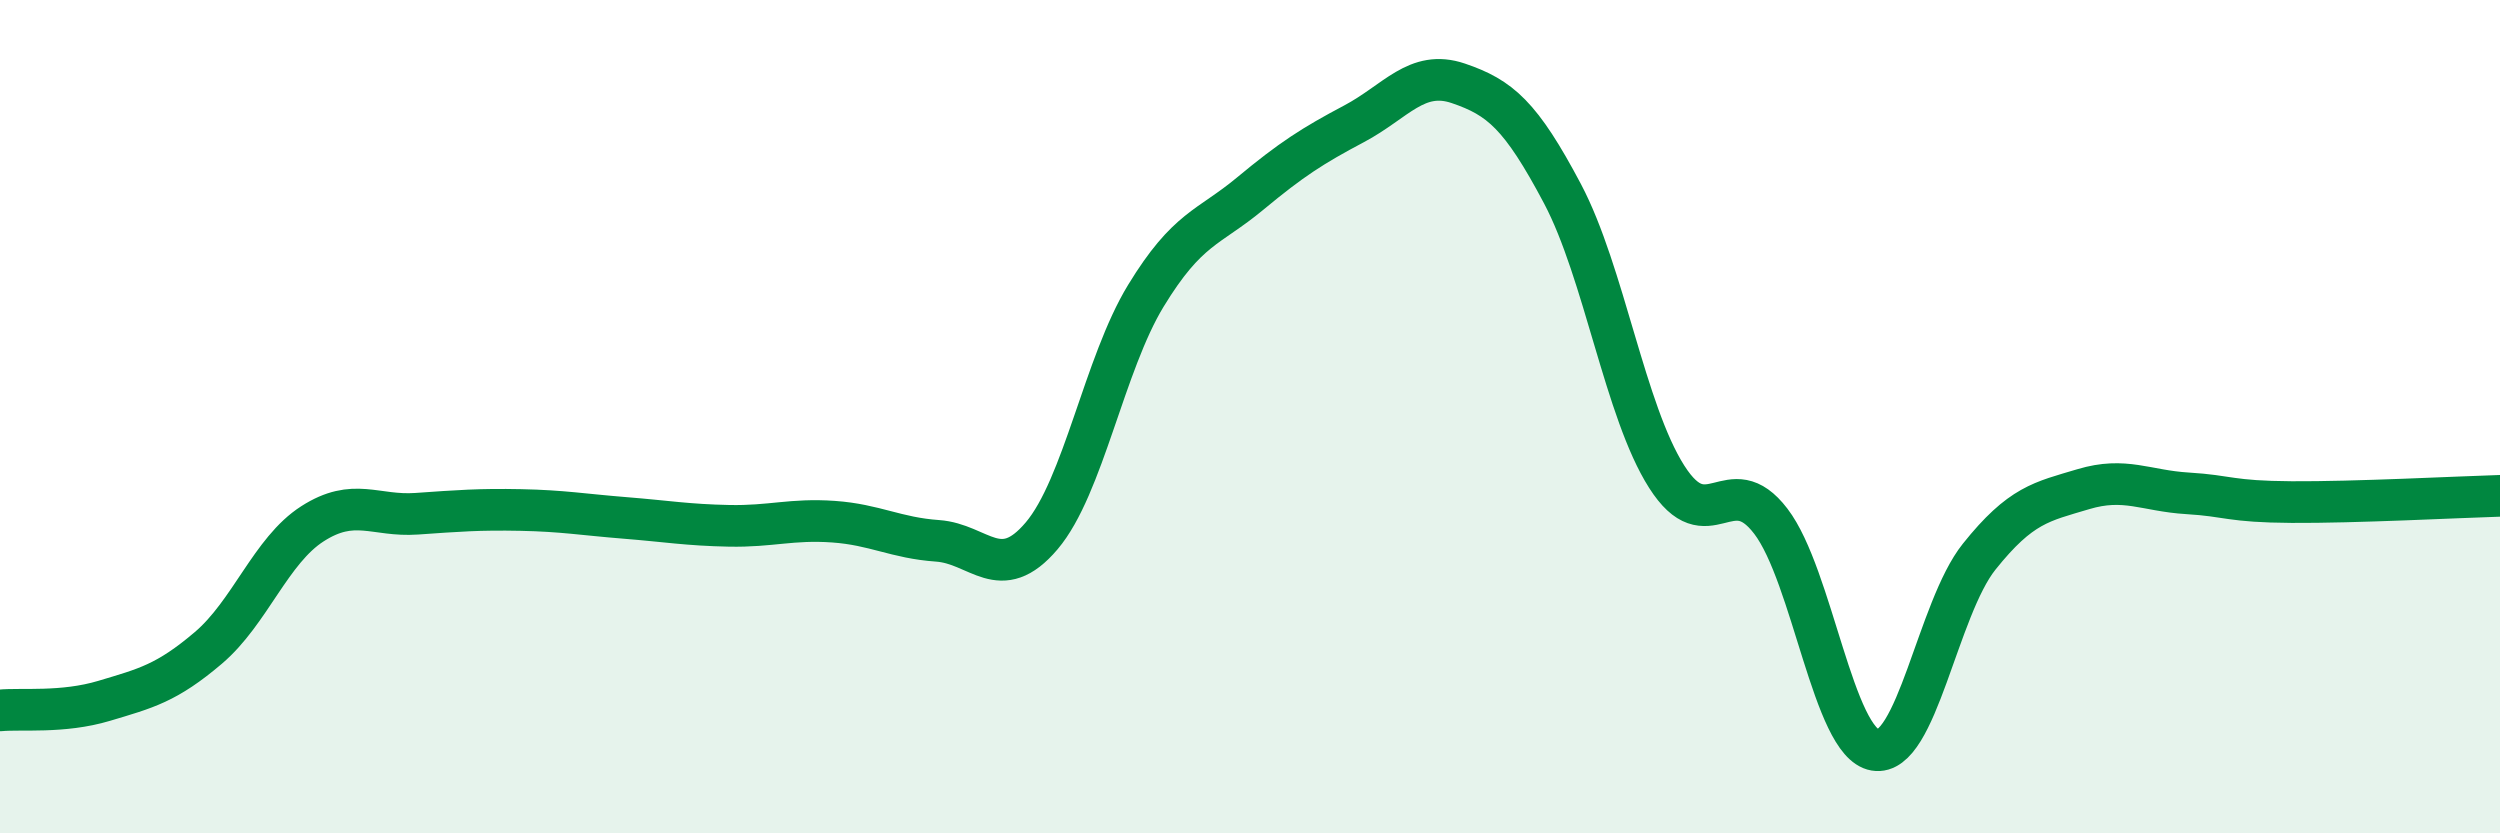
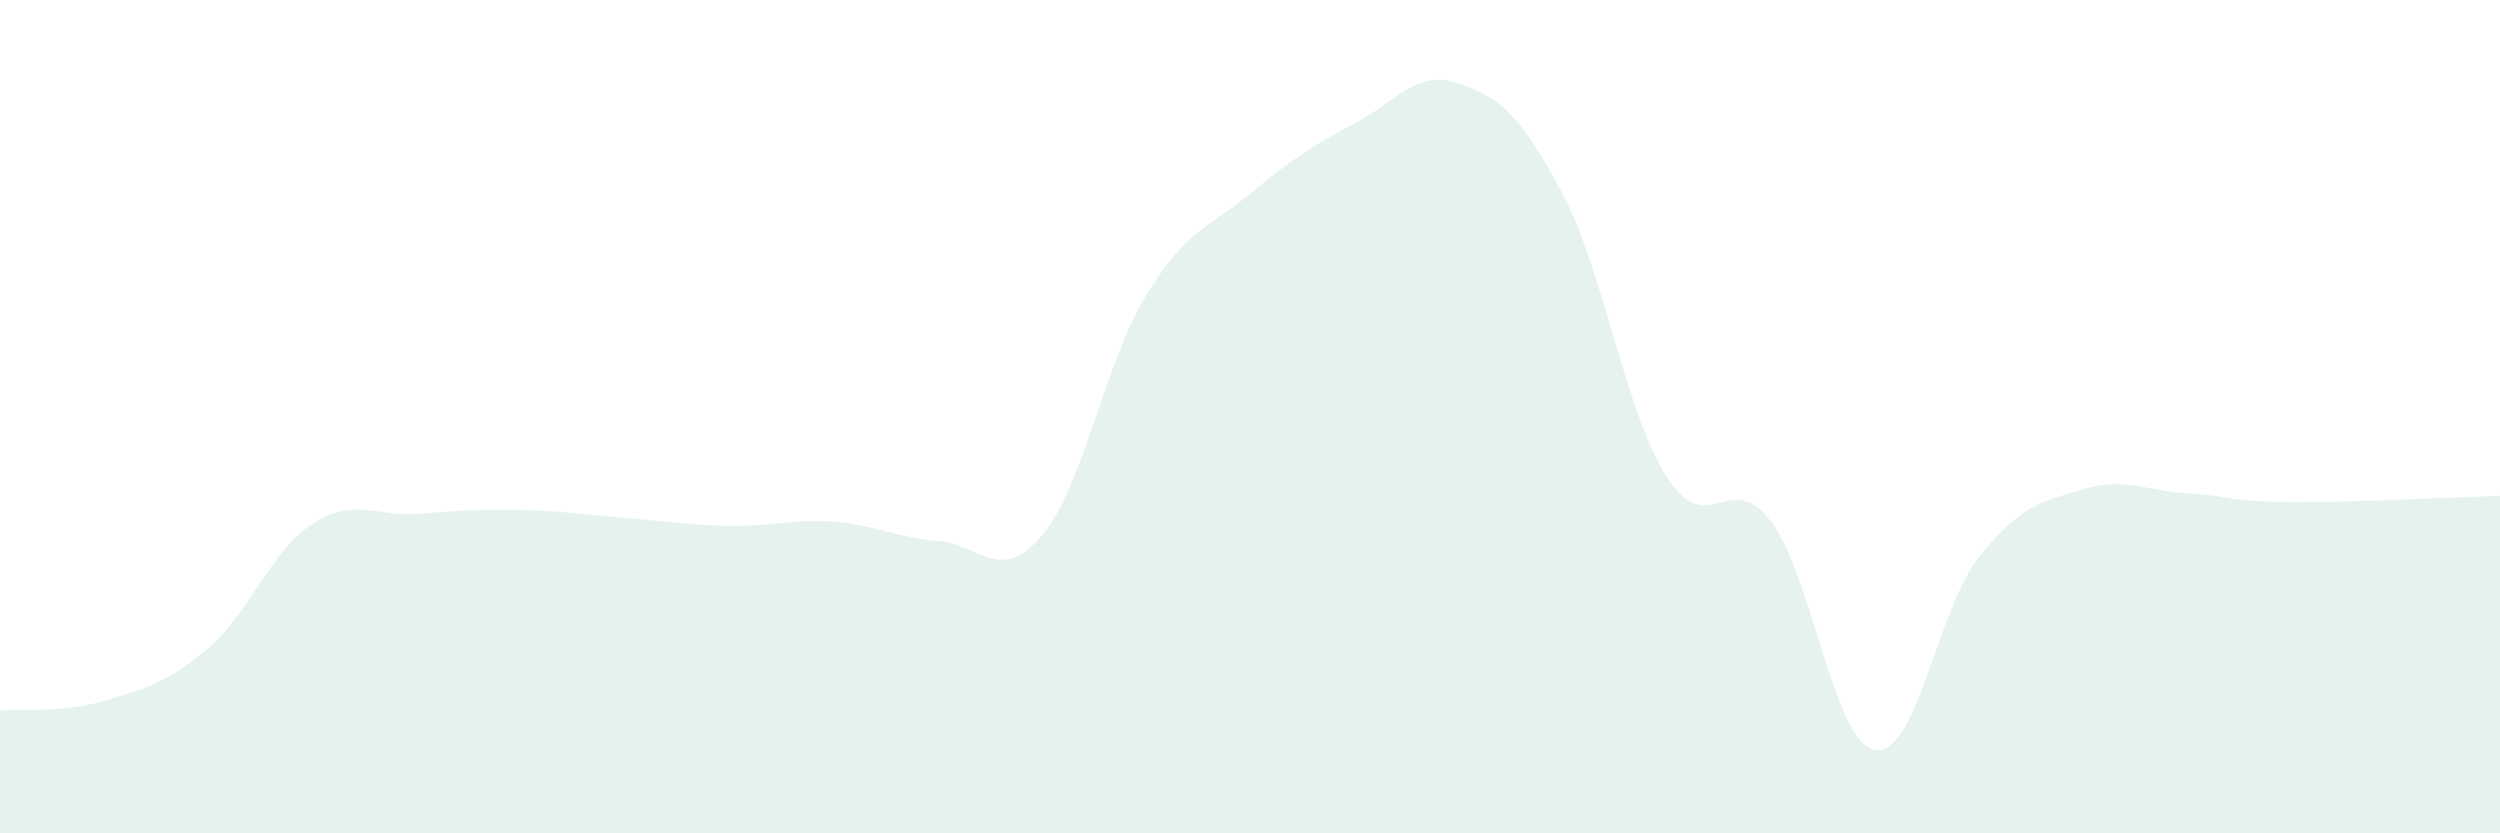
<svg xmlns="http://www.w3.org/2000/svg" width="60" height="20" viewBox="0 0 60 20">
  <path d="M 0,17.05 C 0.5,17 1.5,17.12 2.5,16.82 C 3.5,16.52 4,16.4 5,15.55 C 6,14.7 6.5,13.21 7.5,12.57 C 8.5,11.93 9,12.4 10,12.33 C 11,12.26 11.5,12.22 12.5,12.24 C 13.5,12.26 14,12.35 15,12.43 C 16,12.51 16.5,12.6 17.5,12.62 C 18.5,12.64 19,12.45 20,12.52 C 21,12.59 21.5,12.91 22.5,12.98 C 23.5,13.05 24,14.04 25,12.86 C 26,11.68 26.5,8.74 27.5,7.1 C 28.5,5.46 29,5.48 30,4.65 C 31,3.82 31.5,3.5 32.5,2.97 C 33.5,2.44 34,1.66 35,2 C 36,2.34 36.5,2.76 37.5,4.65 C 38.5,6.54 39,9.87 40,11.44 C 41,13.01 41.5,11.2 42.5,12.51 C 43.5,13.82 44,17.83 45,18 C 46,18.17 46.5,14.61 47.5,13.36 C 48.5,12.11 49,12.04 50,11.74 C 51,11.44 51.5,11.78 52.5,11.84 C 53.5,11.9 53.5,12.04 55,12.05 C 56.5,12.06 59,11.93 60,11.9L60 20L0 20Z" fill="#008740" opacity="0.1" stroke-linecap="round" stroke-linejoin="round" />
-   <path d="M 0,17.05 C 0.5,17 1.5,17.12 2.5,16.82 C 3.5,16.52 4,16.4 5,15.55 C 6,14.7 6.5,13.21 7.5,12.57 C 8.5,11.93 9,12.4 10,12.33 C 11,12.26 11.5,12.22 12.5,12.24 C 13.5,12.26 14,12.35 15,12.43 C 16,12.51 16.5,12.6 17.5,12.62 C 18.5,12.64 19,12.45 20,12.52 C 21,12.59 21.5,12.91 22.5,12.98 C 23.5,13.05 24,14.04 25,12.86 C 26,11.68 26.5,8.74 27.5,7.1 C 28.5,5.46 29,5.48 30,4.65 C 31,3.82 31.5,3.5 32.5,2.97 C 33.5,2.44 34,1.66 35,2 C 36,2.34 36.5,2.76 37.5,4.65 C 38.5,6.54 39,9.87 40,11.44 C 41,13.01 41.5,11.2 42.5,12.51 C 43.5,13.82 44,17.83 45,18 C 46,18.17 46.5,14.61 47.5,13.36 C 48.5,12.11 49,12.04 50,11.74 C 51,11.44 51.5,11.78 52.5,11.84 C 53.5,11.9 53.5,12.04 55,12.05 C 56.5,12.06 59,11.93 60,11.9" stroke="#008740" stroke-width="1" fill="none" stroke-linecap="round" stroke-linejoin="round" />
</svg>